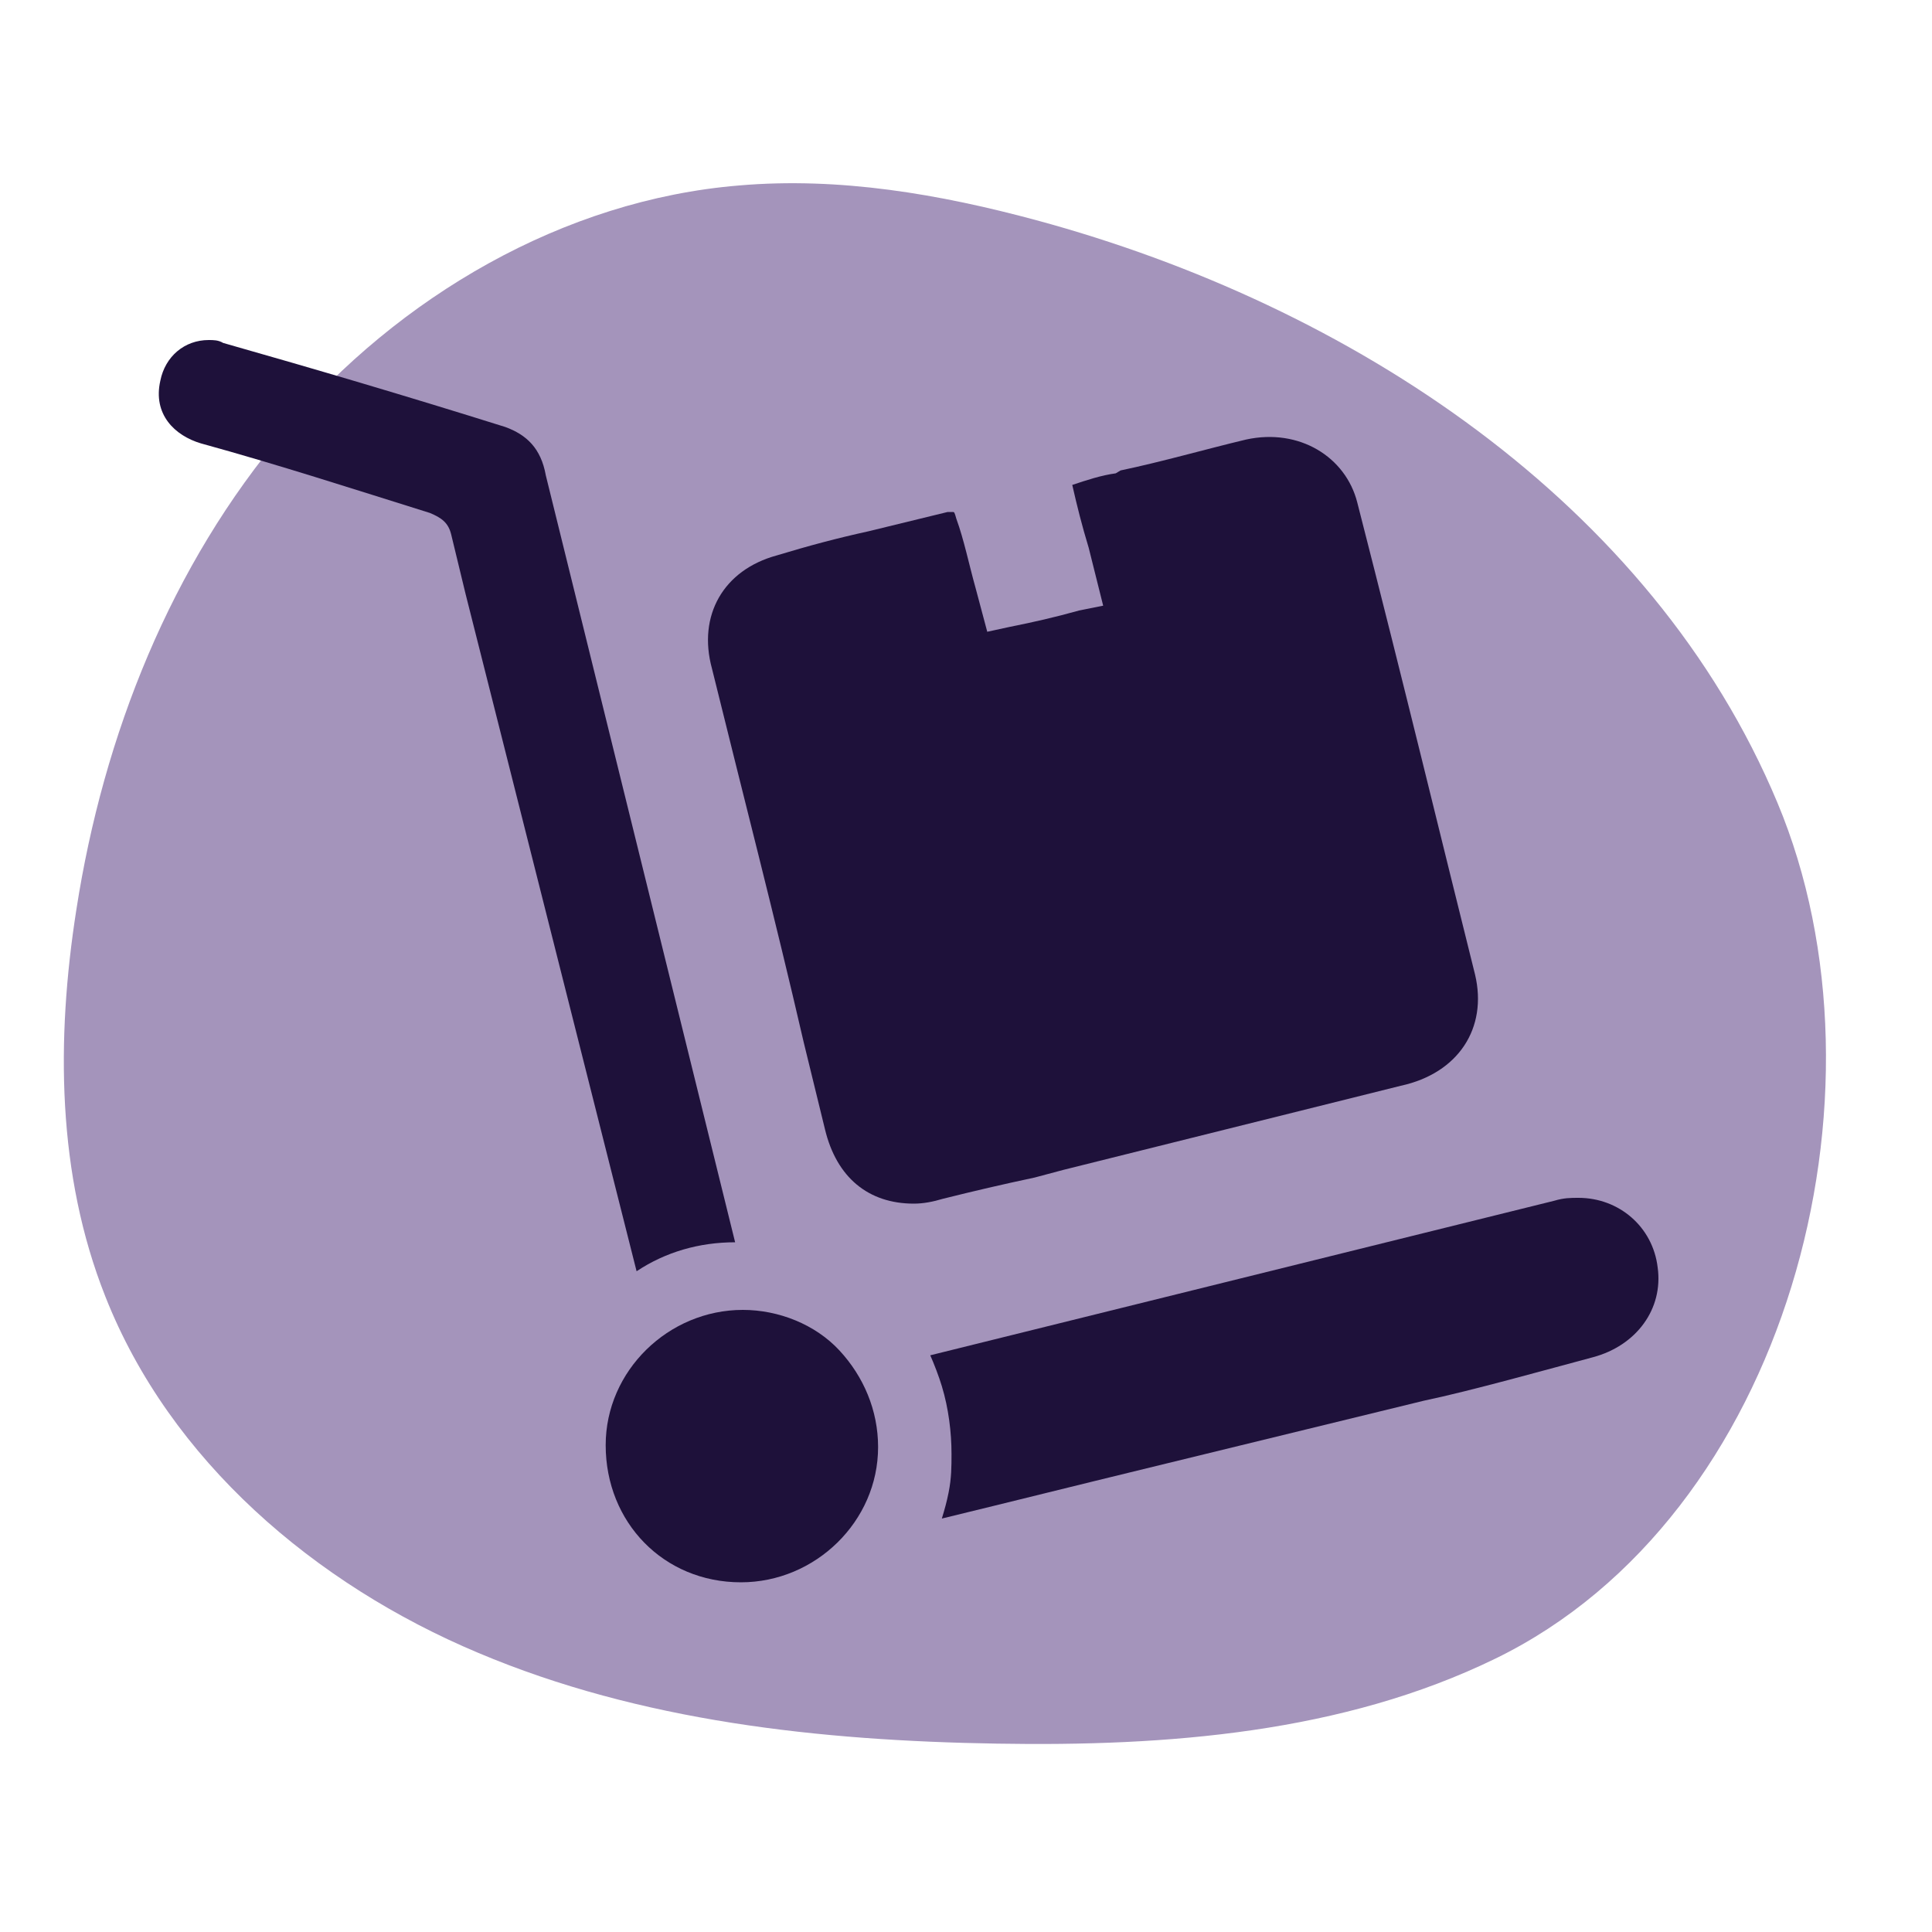
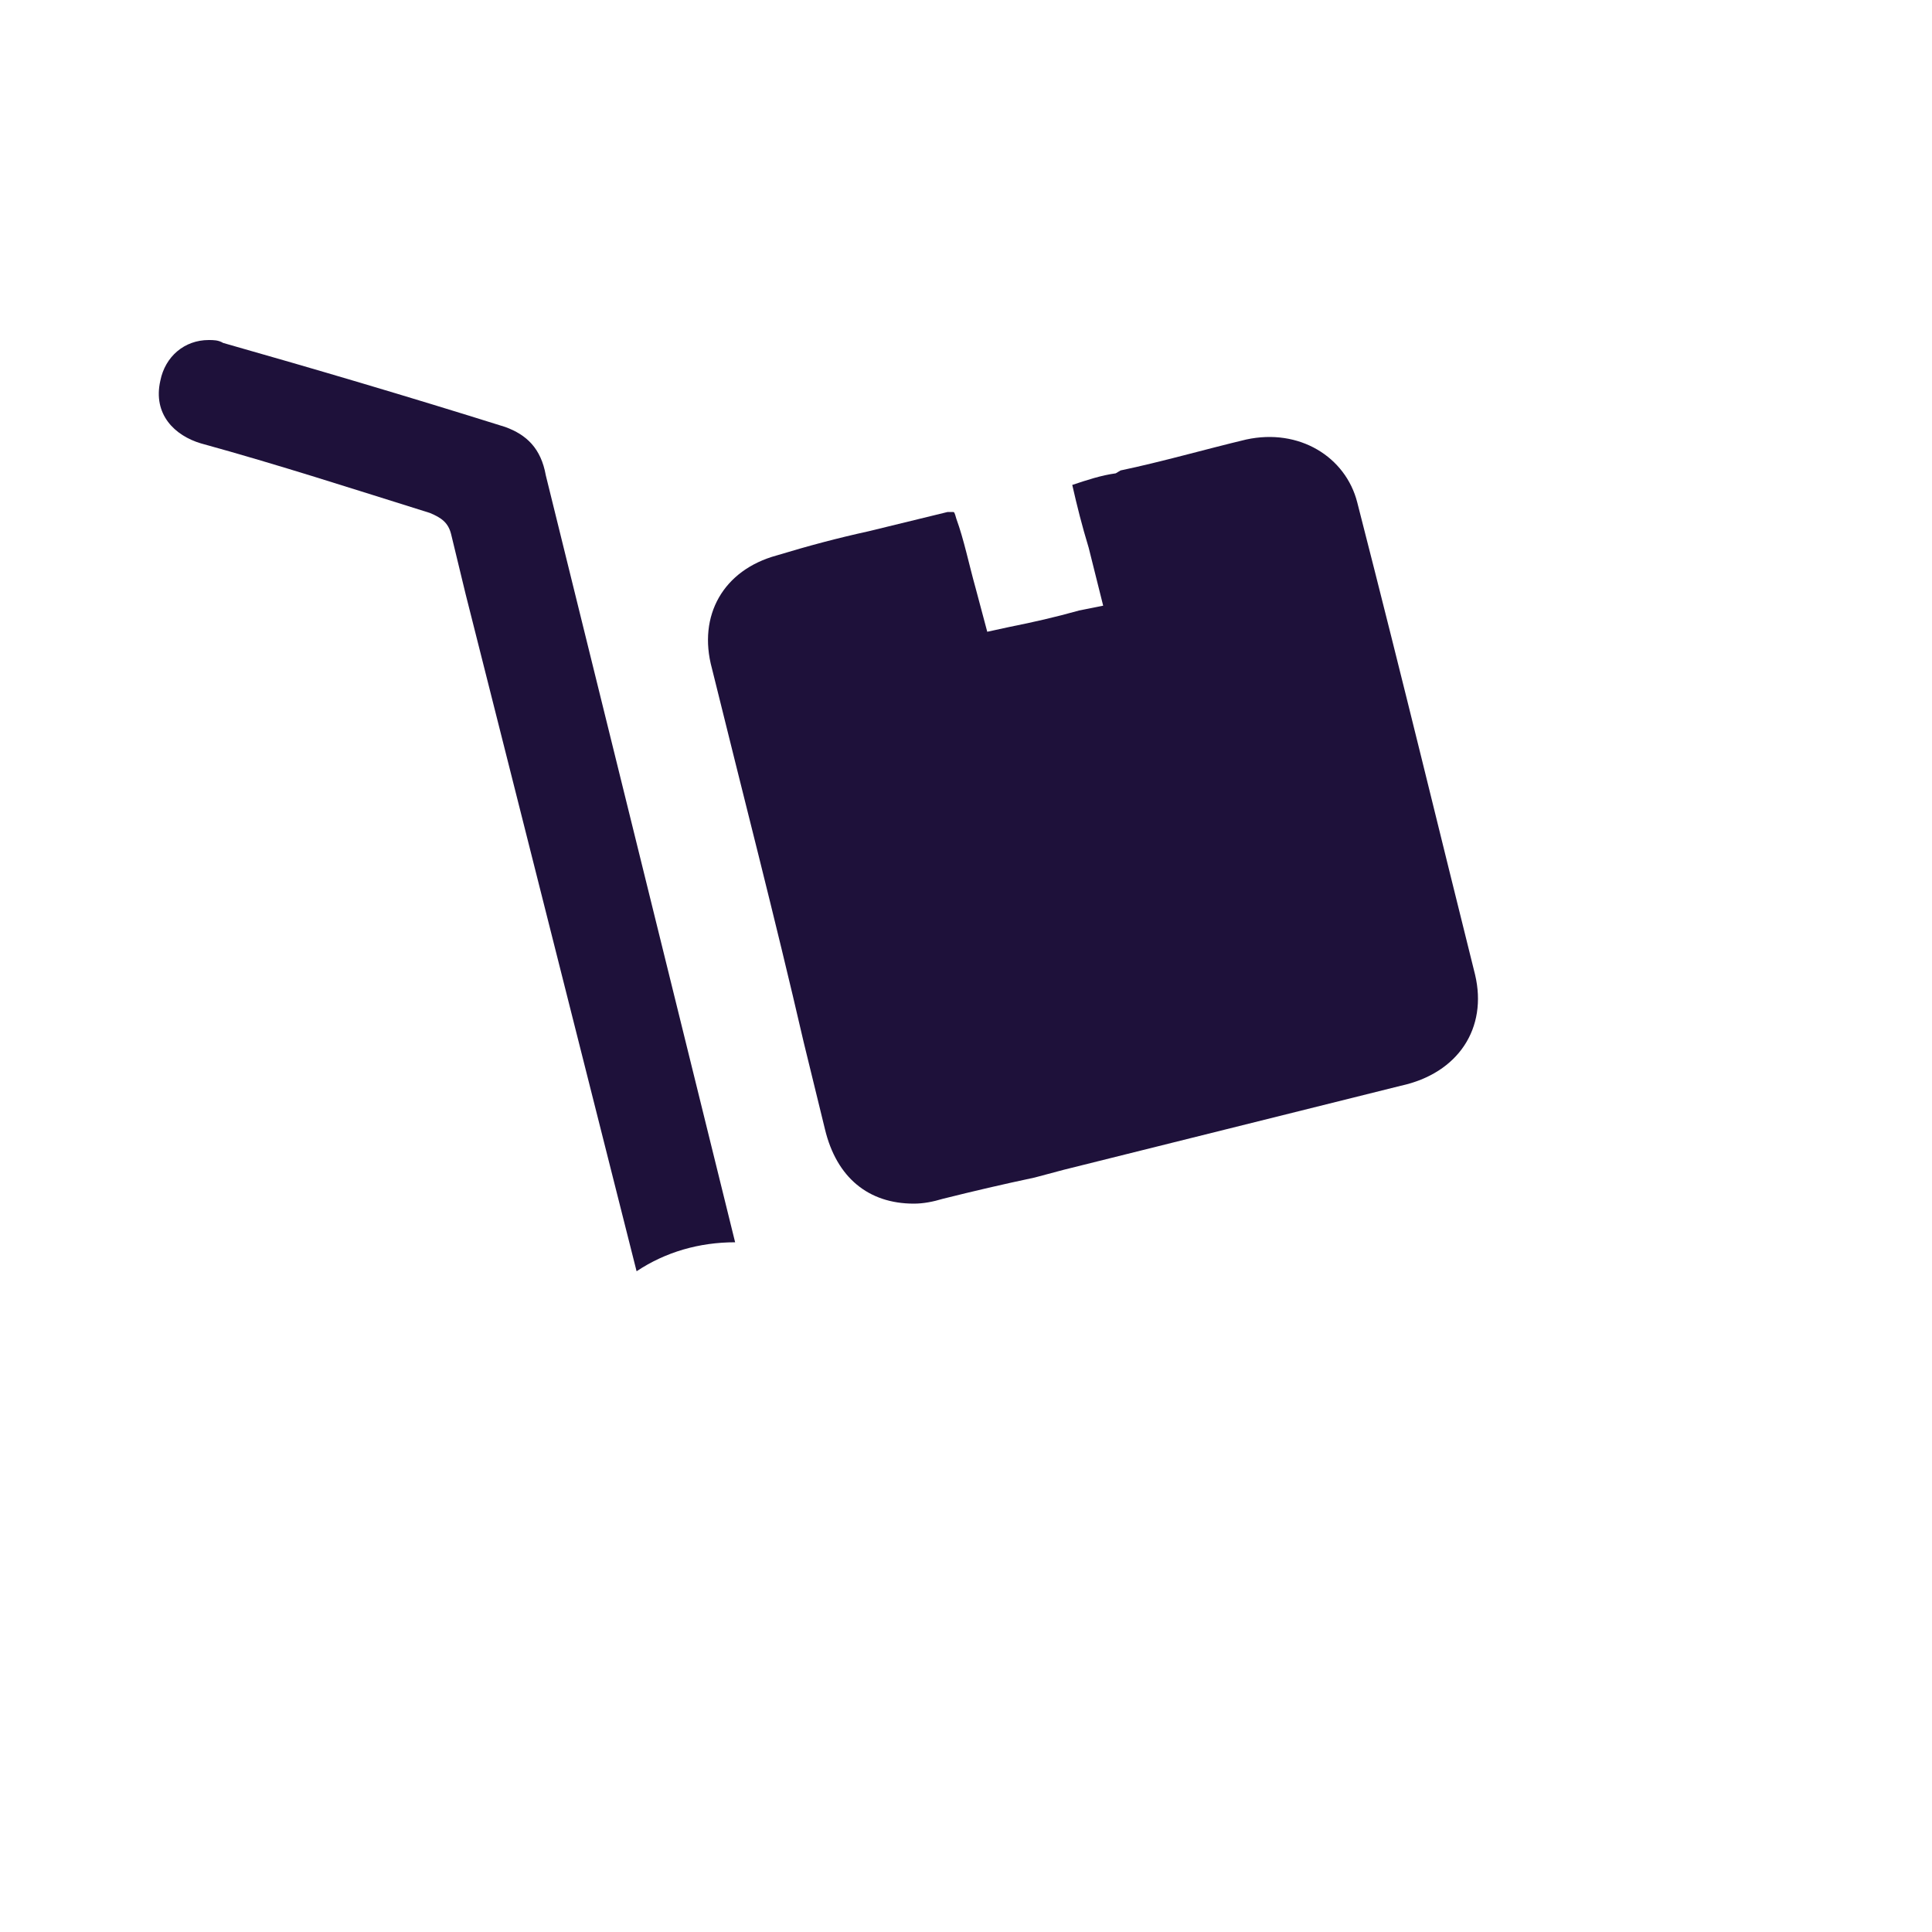
<svg xmlns="http://www.w3.org/2000/svg" version="1.1" id="Calque_1" x="0px" y="0px" viewBox="0 0 200 200" style="enable-background:new 0 0 200 200;" xml:space="preserve">
  <style type="text/css">
	.st0{fill:#A494BB;}
	.st1{fill:#1E113A;}
	.st2{fill:#FFFFFF;}
	.st3{fill:#423569;}
	.st4{fill:#F5EEE7;}
	.st5{clip-path:url(#SVGID_00000100360078061662979600000002103811652421638052_);}
	.st6{fill:#1B0F0F;}
	.st7{fill:#705C89;}
	.st8{fill:#463D6C;}
	.st9{fill:#2D2855;}
	.st10{fill:#191732;}
	.st11{fill:#F69600;}
	.st12{stroke:#FFFFFF;stroke-width:3;stroke-miterlimit:10;}
	.st13{fill:#6D5785;}
	.st14{fill:#F89800;}
	.st15{fill:#8E80A9;}
	.st16{fill:#ECD9C4;}
	.st17{opacity:0.696;fill:#6D5785;enable-background:new    ;}
	.st18{fill:#2C2B4F;}
	.st19{opacity:0.598;fill:#6D5785;enable-background:new    ;}
	.st20{fill:#D5CCE2;}
	.st21{fill:#404040;}
	.st22{fill:#FF3030;}
	.st23{fill:#775C9C;}
	.st24{fill:#151226;}
	.st25{opacity:0.2;}
	.st26{fill:#6D5786;}
	.st27{fill:#775C9D;}
	.st28{fill:#3A2C65;}
	.st29{fill:url(#SVGID_00000140001355881909688460000016958894511835789743_);}
	.st30{fill:url(#SVGID_00000039108525473751127960000014325955400165232262_);}
	.st31{fill:url(#SVGID_00000054986834010535528320000015715815007668523401_);}
	.st32{fill:url(#SVGID_00000098184252144183563560000001758689788246217891_);}
	.st33{fill:url(#SVGID_00000183965636718912532270000018286842567830960822_);}
	.st34{fill:url(#SVGID_00000002369142683400660340000012017653123460387719_);}
	.st35{fill:url(#SVGID_00000148634553630070156090000010807618339858499747_);}
	.st36{fill:url(#SVGID_00000047760452924420650280000012144721032564167314_);}
	.st37{fill:url(#SVGID_00000119833043775718632400000009666066297434502548_);}
	.st38{fill:url(#SVGID_00000096041401524949527480000007237306124647782019_);}
	.st39{fill:#8572A2;}
	.st40{fill:url(#SVGID_00000056395392406444626070000016662756633402868122_);}
	.st41{fill:url(#SVGID_00000046303009447774222960000012093405534034992823_);}
	.st42{fill:url(#SVGID_00000129174324674979378780000017251131707197531528_);}
	.st43{fill:url(#SVGID_00000044157696831227023750000004929996650526217143_);}
	.st44{fill:url(#SVGID_00000157292682675247841510000015782081279893541511_);}
	.st45{fill:url(#SVGID_00000070812874674157979620000009169550451830905755_);}
	.st46{fill:url(#SVGID_00000013152735438461051620000011245546351114825396_);}
	.st47{fill:url(#SVGID_00000054978826975612294880000011116367598541954995_);}
	.st48{fill:url(#SVGID_00000044169419226483049520000009576422133562155707_);}
	.st49{fill:url(#SVGID_00000121985466541438190710000004324918773618723220_);}
	.st50{fill:url(#SVGID_00000117673864547490241350000008808751115228518318_);}
	.st51{fill:url(#SVGID_00000103964493150651546270000013742843480619609279_);}
	.st52{fill:url(#SVGID_00000142864244522193423990000009957695727596872579_);}
	.st53{fill:url(#SVGID_00000032628452266986072960000006891271026024419992_);}
	.st54{fill:url(#SVGID_00000026152048470651048030000011674777309200010128_);}
	.st55{fill:url(#SVGID_00000147913621478203111300000007713334134057056150_);}
	.st56{fill:url(#SVGID_00000165194133215569371090000007382418872957599129_);}
	.st57{fill:url(#SVGID_00000133490293157785088400000016519065388478999706_);}
	.st58{fill:url(#SVGID_00000178904206647539877690000003446269699094901650_);}
	.st59{fill:url(#SVGID_00000172414510054511092720000009360159391699823249_);}
	.st60{fill:url(#SVGID_00000010274681605903522160000014331696509595761793_);}
	.st61{fill:url(#SVGID_00000030464119549446361660000008550381931540983205_);}
	.st62{fill:url(#SVGID_00000080887765364693854210000009424462899268863912_);}
	.st63{fill:url(#SVGID_00000044898020887117722260000015493809150147766461_);}
	.st64{fill:url(#SVGID_00000131340025380688332430000003618995199413023372_);}
	.st65{fill:url(#SVGID_00000183970985259493204780000002034734615256060293_);}
	.st66{fill:url(#SVGID_00000096037231507919328920000002310045694205020346_);}
	.st67{fill:url(#SVGID_00000109738143119017744110000003704191844419376551_);}
	.st68{fill:url(#SVGID_00000170259736771871325490000018202102382949658505_);}
	.st69{fill:url(#SVGID_00000039817309120192510170000004430486076897016494_);}
	.st70{fill:url(#SVGID_00000139976813243376246770000015504241146288870069_);}
	.st71{fill:url(#SVGID_00000082368706908608316300000007563699311842782339_);}
	.st72{fill:url(#SVGID_00000172399631575623945060000011592660865419443369_);}
	.st73{fill:url(#SVGID_00000158021304494139481730000010877030267033968526_);}
	.st74{fill:url(#SVGID_00000154386484756961139560000004384634961933643668_);}
	.st75{fill:url(#SVGID_00000114054441834547520300000012544584641790955422_);}
	.st76{fill:url(#SVGID_00000096045003177958345400000005882994463390898605_);}
	.st77{fill:url(#SVGID_00000183235927515725345320000016393876373428098477_);}
	.st78{fill:url(#SVGID_00000119805276314271429360000001606135842659720356_);}
	.st79{fill:url(#SVGID_00000014613974954086946750000002327727024051358381_);}
	.st80{fill:url(#SVGID_00000124157866896209237890000008594176253325730716_);}
	.st81{fill:url(#SVGID_00000029022864422631120100000007681995470137791385_);}
	.st82{fill:url(#SVGID_00000106138775294515920090000006053251357283898525_);}
	.st83{fill:url(#SVGID_00000069377778100861672150000011940423063927868049_);}
	.st84{fill:url(#SVGID_00000019646143629289957070000001082581282297350795_);}
	.st85{fill:url(#SVGID_00000093146671298081796910000011597271704226956191_);}
	.st86{fill:url(#SVGID_00000055696243493047108220000006709567087274597035_);}
	.st87{fill:url(#SVGID_00000096056696455985796030000009883448877618545296_);}
	.st88{fill:url(#SVGID_00000171711645031136796930000010927974572836814751_);}
	.st89{fill:url(#SVGID_00000052782783726326911030000007427829725810723206_);}
	.st90{fill:#F99900;}
	.st91{fill:#EDDAC5;}
	.st92{fill:url(#SVGID_00000179607046465379594560000003615976759700254106_);}
	.st93{fill:url(#SVGID_00000118355717921181448270000005080552217227745711_);}
	.st94{fill:url(#SVGID_00000088828648420232156730000009450166631309020071_);}
	.st95{fill:url(#SVGID_00000065795849088626994460000009686708905689594513_);}
	.st96{fill:url(#SVGID_00000112622966956080700120000017126523716944609159_);}
	.st97{fill:url(#SVGID_00000034785724253754369490000005558334497049021843_);}
	.st98{fill:url(#SVGID_00000028317305380537493290000000307204061418952838_);}
	.st99{fill:url(#SVGID_00000082361257204462225800000005366262023981991071_);}
	.st100{fill:url(#SVGID_00000017477261850706210990000012253907611902799254_);}
	.st101{fill:url(#SVGID_00000039835189396807571110000016121384594444724100_);}
	.st102{fill:url(#SVGID_00000014617928155306961130000010058527259003996326_);}
	.st103{fill:url(#SVGID_00000016786359814159400390000002385187798103519917_);}
	.st104{fill:url(#SVGID_00000006680012169799503510000012099960328515394978_);}
	.st105{fill:url(#SVGID_00000048495860783619140810000000019380908086171800_);}
	.st106{fill:#EAE4D4;}
	.st107{fill:url(#SVGID_00000155118597488921677690000004745350382654473644_);}
	.st108{fill:url(#SVGID_00000072277200424601987710000003390296867936532896_);}
	.st109{fill:url(#SVGID_00000136381700633490801370000010746135871602273465_);}
	.st110{fill:url(#SVGID_00000042714617178538223670000002890061782167537834_);}
	.st111{fill:url(#SVGID_00000020400412350353040530000000557416452393461653_);}
	.st112{fill:url(#SVGID_00000106108842003957843000000016937538253956903319_);}
	.st113{fill:url(#SVGID_00000168095483227490807320000009654385245942626994_);}
	.st114{fill:url(#SVGID_00000080164083891586559850000010330165310273247138_);}
	.st115{fill:url(#SVGID_00000003806690185278588670000000027419338748847537_);}
	.st116{fill:url(#SVGID_00000051373941360035707570000009492943034989162128_);}
	.st117{fill:url(#SVGID_00000135675445487542715990000014352033044408963742_);}
	.st118{fill:url(#SVGID_00000134236214541303634820000000239091315664544403_);}
	.st119{fill:url(#SVGID_00000081643500299547824010000009529497427809240986_);}
	.st120{fill:url(#SVGID_00000010294554012994723780000012174889984958982540_);}
	.st121{fill:url(#SVGID_00000112634525301777970530000001949553824253219206_);}
	.st122{fill:#AEA7BB;}
	.st123{fill:#CFCAD6;}
	.st124{fill:url(#SVGID_00000023993965902997031280000012739575179200962221_);}
	.st125{fill:url(#SVGID_00000162326534792575353710000014520058714418995118_);}
	.st126{fill:url(#SVGID_00000132055753167125426410000013147781406048894632_);}
	.st127{fill:url(#SVGID_00000127762691296227574770000011928719797130167980_);}
	.st128{fill:url(#SVGID_00000096742393062414313070000001062977997101030053_);}
	.st129{fill:url(#SVGID_00000070803953538927860890000009793994730339479209_);}
	.st130{fill:url(#SVGID_00000145058702569599039130000004300228486730549670_);}
	.st131{fill:url(#SVGID_00000068653979861952138140000014139743996601030825_);}
	.st132{fill:url(#SVGID_00000096044101377569087260000005916013125348041362_);}
	.st133{fill:url(#SVGID_00000031183775555227107540000005694684055174013846_);}
	.st134{fill:url(#SVGID_00000004507615957245941040000007026585808020372117_);}
	.st135{fill:url(#SVGID_00000039822959437296502470000013641202072569812613_);}
	.st136{fill:url(#SVGID_00000155831035314310005400000001547586549342169256_);}
	.st137{fill:url(#SVGID_00000157295428288718574090000012788373948991237505_);}
	.st138{fill:url(#SVGID_00000153672635490455071410000016349839969997052050_);}
	.st139{fill:url(#SVGID_00000089537099061439818420000009537562043666848703_);}
	.st140{fill:url(#SVGID_00000160159560303468385810000007369983539448640410_);}
	.st141{fill:url(#SVGID_00000013873182267419404710000007516390543413511080_);}
	.st142{fill:url(#SVGID_00000049926253856878949640000011379851156732103075_);}
	.st143{fill:url(#SVGID_00000150809508790181148840000000294052866949320583_);}
	.st144{fill:url(#SVGID_00000129888971581202676850000006996533028749563546_);}
	.st145{fill:url(#SVGID_00000155136142090810750700000009372268598948324273_);}
	.st146{fill:url(#SVGID_00000130613777992833660080000015597516115110555303_);}
	.st147{fill:url(#SVGID_00000158738799136433347910000009994255203739573380_);}
	.st148{fill:url(#SVGID_00000066481471890971052580000017681560056254378926_);}
	.st149{fill:url(#SVGID_00000074430303008511584480000016102292644096249773_);}
	.st150{fill:url(#SVGID_00000072980212107338356920000010902071163855036556_);}
	.st151{fill:url(#SVGID_00000016046109093432293340000000852677231300651450_);}
	.st152{fill:url(#SVGID_00000101801563112374802020000009796748814353049743_);}
	.st153{fill:url(#SVGID_00000103972819383355743090000000561977230430747837_);}
	.st154{fill:url(#SVGID_00000180333653502492528530000013985355604419007648_);}
	.st155{fill:url(#SVGID_00000137820702564082453700000014629817631397975435_);}
	.st156{fill:url(#SVGID_00000053533858488968679780000009934692655144076452_);}
	.st157{fill:url(#SVGID_00000111176589377921279870000008946638101690361500_);}
	.st158{fill:url(#SVGID_00000108296058057892829790000015501242359718358147_);}
	.st159{fill:url(#SVGID_00000130629033941473993520000006466261499833163189_);}
	.st160{fill:url(#SVGID_00000160167009381483162570000015802095908362118540_);}
	.st161{fill:url(#SVGID_00000023271303882554553700000004574663462749873811_);}
	.st162{fill:url(#SVGID_00000021118921089939816020000016026182751092935296_);}
	.st163{fill:url(#SVGID_00000160152914327960815670000016549086437062615468_);}
	.st164{fill:url(#SVGID_00000101088667414544760670000008590094722493723545_);}
	.st165{fill:url(#SVGID_00000145060614451858513660000017752300346915002510_);}
	.st166{fill:url(#SVGID_00000065059312123732801820000016541786161762630052_);}
	.st167{fill:url(#SVGID_00000109735497974948582460000011535775767600531859_);}
	.st168{fill:url(#SVGID_00000074430728742748019990000005291729209573480634_);}
	.st169{fill:url(#SVGID_00000179607494858522845660000009806724410698985873_);}
	.st170{fill:url(#SVGID_00000082366295351528556610000011852281135607568803_);}
	.st171{fill:url(#SVGID_00000047754269418091368820000006121561315330153660_);}
	.st172{fill:url(#SVGID_00000092419847084025037520000000748686816784078730_);}
	.st173{fill:url(#SVGID_00000082326745533985733170000007668538027898798221_);}
	.st174{fill:url(#SVGID_00000142157935700328526760000008015650929627215236_);}
	.st175{fill:url(#SVGID_00000166647944936077345360000014577981427506892427_);}
	.st176{fill:url(#SVGID_00000052100149585751832350000010875235139494686630_);}
	.st177{fill:url(#SVGID_00000128485502495115721980000008877865514803426971_);}
	.st178{fill:url(#SVGID_00000114034322149568210950000014716663412768122277_);}
	.st179{fill:url(#SVGID_00000003788225016553818420000006492619012990060472_);}
	.st180{fill:url(#SVGID_00000028295860369839755000000013393839221934362275_);}
	.st181{fill:#F1EEE2;}
	.st182{fill:url(#SVGID_00000081646224028276698440000014921321752832681606_);}
	
		.st183{clip-path:url(#SVGID_00000048468504175020824900000010841660799220238751_);fill:url(#SVGID_00000017500098416299317980000010634209432012438702_);}
	.st184{fill:url(#SVGID_00000091004224657784315130000014362581951741993143_);}
	.st185{clip-path:url(#SVGID_00000155119738072761555260000007583327180333374342_);}
	.st186{fill:url(#SVGID_00000023999065632339869310000003268357323553595533_);}
	.st187{fill:#82A7AD;}
	.st188{fill:url(#SVGID_00000119809569608446022730000015885080691628385414_);}
	.st189{clip-path:url(#SVGID_00000109716757190777569920000014235887107624350629_);}
	.st190{fill:url(#SVGID_00000098221462399076316830000006083984744522590125_);}
	.st191{clip-path:url(#SVGID_00000120554206172919397030000010113485545560576932_);}
	.st192{clip-path:url(#SVGID_00000037655322516170526490000005912275716917175227_);}
	.st193{fill:url(#SVGID_00000050626202690423938380000018381526489733529218_);}
	.st194{clip-path:url(#SVGID_00000177454833279330091130000000779680561624160406_);}
	.st195{clip-path:url(#SVGID_00000042737172217129197630000014123601186761973685_);}
	.st196{clip-path:url(#SVGID_00000084524749732087036570000006433225691726691757_);}
	.st197{clip-path:url(#SVGID_00000135683991881872059060000006682687232704815746_);}
	.st198{clip-path:url(#SVGID_00000183943313028860201530000017396258139109557927_);}
	.st199{fill:url(#SVGID_00000028323907319675908930000009431582541742182025_);}
	.st200{clip-path:url(#SVGID_00000174592086161849986920000002245924976881523647_);}
	.st201{clip-path:url(#SVGID_00000127735936847765926620000000004619769814849412_);}
	.st202{fill:url(#SVGID_00000170242715103933348200000005811593186906609597_);}
	.st203{fill:url(#SVGID_00000060022568740876171220000017054728199326645128_);}
	.st204{fill:url(#SVGID_00000141429240693625696640000003432884138850037695_);}
	.st205{fill:url(#SVGID_00000129909996687076819480000010746437789782106267_);}
	.st206{fill:url(#SVGID_00000077326610502293681440000017387776883603793048_);}
	.st207{fill:#B4D3DB;}
	.st208{fill:url(#SVGID_00000103970392994435818030000007112135360876949182_);}
	.st209{fill:url(#SVGID_00000088844813561712002970000015145175420638311561_);}
	.st210{fill:url(#SVGID_00000102534774590088837930000008261086559021097088_);}
	.st211{fill:url(#SVGID_00000164508990810604044190000015627150566216485008_);}
	.st212{fill:url(#SVGID_00000003785547404749009760000009335640615609572523_);}
	.st213{fill:url(#SVGID_00000060753359831297859760000011640032201410658478_);}
	.st214{fill:url(#SVGID_00000083071451524043109840000012230043219683010963_);}
	.st215{fill:url(#SVGID_00000107559683153958073110000017165720903446994876_);}
	.st216{fill:url(#SVGID_00000021090503514314693870000015611738764252837038_);}
	.st217{fill:url(#SVGID_00000174571662877399281250000001513887704454958209_);}
	.st218{fill:url(#SVGID_00000182515769890480731600000014238993381970127745_);}
	.st219{fill:url(#SVGID_00000115504273846730206340000017948426000210273203_);}
	.st220{clip-path:url(#SVGID_00000015316696688096887830000004579046684243863977_);}
	.st221{fill:url(#SVGID_00000160900154141992361350000002840278769549040030_);}
	.st222{clip-path:url(#SVGID_00000037690473162821854270000017850932662439059332_);}
	.st223{fill:url(#SVGID_00000031190525036003496290000011724117612550193318_);}
	.st224{fill:url(#SVGID_00000139285358422164307770000004219546124484514733_);}
	.st225{fill:#EBF1F4;}
	.st226{clip-path:url(#SVGID_00000067236436835628941850000012201114465247910325_);}
	.st227{clip-path:url(#SVGID_00000012458474433866301720000001129373648550656445_);}
	.st228{clip-path:url(#SVGID_00000078035362767898050120000017504950653276353711_);}
	.st229{clip-path:url(#SVGID_00000059292465859281903600000017753220771122164912_);}
	.st230{fill:url(#SVGID_00000076587362891864298910000005623268391721769903_);}
	.st231{fill:url(#SVGID_00000003825742577311410680000004401177858977316773_);}
	.st232{fill:url(#SVGID_00000111873553196310600290000013573315132294931886_);}
	.st233{fill:url(#SVGID_00000092415104798932249710000014924118484099940283_);}
	.st234{fill:url(#SVGID_00000034808373767887978230000016782847634448815791_);}
	.st235{fill:url(#SVGID_00000144338089726038900000000012206098627270526876_);}
	.st236{fill:url(#SVGID_00000055696536856853937970000015038737631424031887_);}
	.st237{fill:url(#SVGID_00000142150768863991326340000003853803543324412055_);}
	.st238{clip-path:url(#SVGID_00000062151127070739924510000015284764140974168992_);}
	.st239{clip-path:url(#SVGID_00000179612266098525514190000014114871227755877047_);}
	.st240{clip-path:url(#SVGID_00000032635019211014390120000014697184717515794860_);}
	.st241{clip-path:url(#SVGID_00000088828796069849959680000008918151181086787729_);}
	.st242{fill:url(#SVGID_00000099663019312473386640000013138378527293482931_);}
	.st243{clip-path:url(#SVGID_00000030455140313797196400000000425800608921761436_);}
	.st244{fill:url(#SVGID_00000046308209039888483260000017756813004926580666_);}
	.st245{fill:url(#SVGID_00000098928348246783969830000004684756812947194523_);}
	.st246{fill:url(#SVGID_00000089565774233707994050000017089247872224273314_);}
	
		.st247{clip-path:url(#SVGID_00000067236785302212269120000004894454780586493084_);fill:url(#SVGID_00000135652159747177628340000002891540383251711873_);}
	.st248{fill:url(#SVGID_00000060000626155807006450000007609909045075284892_);}
	.st249{fill:url(#SVGID_00000108987155484286703790000006816736640162486144_);}
	.st250{clip-path:url(#SVGID_00000013904375554963118430000005624263860748466843_);}
	.st251{clip-path:url(#SVGID_00000019663149416297552970000016754379469374582709_);}
	.st252{fill:url(#SVGID_00000119822557470376703430000002379840147031848124_);}
	.st253{fill:url(#SVGID_00000164512198576408808560000004844692175294282129_);}
	.st254{fill:url(#SVGID_00000114063124492185792370000005996953461529437082_);}
	.st255{fill:url(#SVGID_00000106111874084870977340000005606916355536414594_);}
	.st256{fill:url(#SVGID_00000094605518321674920010000008383631788466170793_);}
	.st257{fill:url(#SVGID_00000039834723549675505180000009770014616744514490_);}
	.st258{fill:url(#SVGID_00000080188385754968074420000008613813421047349931_);}
	.st259{fill:url(#SVGID_00000011028956950097063920000018074610407108577960_);}
	.st260{fill:url(#SVGID_00000168091778578744016580000010893774497338624667_);}
	.st261{fill:url(#SVGID_00000083078868138085189430000014558796166012425138_);}
	.st262{fill:url(#SVGID_00000061457112430612588850000009785104006787291010_);}
	.st263{fill:url(#SVGID_00000159448445056425056190000011409671396404966585_);}
	.st264{fill:url(#SVGID_00000068655285433227269700000008465797911619554211_);}
	.st265{fill:url(#SVGID_00000096021847504085804260000015436028274640648356_);}
	.st266{fill:url(#SVGID_00000140707817309377316420000018287017687199178156_);}
	.st267{fill:url(#SVGID_00000054972819046589785010000017830355878452462473_);}
	.st268{fill:url(#SVGID_00000033339363779874442490000003780215471289910447_);}
	.st269{fill:url(#SVGID_00000109725030961053658590000013302871287142648752_);}
	.st270{fill:url(#SVGID_00000170249689731595435720000004164539807995861436_);}
	.st271{fill:url(#SVGID_00000065056270060378475320000010400443660226853541_);}
	.st272{fill:url(#SVGID_00000074413096017707112130000005274733627748349604_);}
	.st273{fill:url(#SVGID_00000077302774540425348940000009204985089874976920_);}
	.st274{fill:url(#SVGID_00000085929301041361217020000003193492050086640061_);}
	.st275{fill:url(#SVGID_00000119829077300674105640000015732247181977562811_);}
	.st276{fill:url(#SVGID_00000114072055230671807170000000607255028207486640_);}
	.st277{fill:url(#SVGID_00000119081227609480906730000003663644464909105817_);}
	.st278{fill:url(#SVGID_00000091010540123535605210000013484645776961324964_);}
	.st279{fill:url(#SVGID_00000114076099330128390470000010933522811233608863_);}
	.st280{fill:url(#SVGID_00000046310075239050433170000009839368765655141524_);}
	.st281{fill:url(#SVGID_00000110445621363213170900000000946600114276392602_);}
	.st282{fill:url(#SVGID_00000068657284471365554330000013379976337571802030_);}
	.st283{fill:url(#SVGID_00000065058401598771412850000008315518537500748196_);}
	.st284{fill:url(#SVGID_00000118368196115356245680000017562885011264197278_);}
	.st285{fill:url(#SVGID_00000179612593221535047530000001583754221074890152_);}
	.st286{fill:url(#SVGID_00000063600892375327160700000007753138963773159351_);}
	.st287{fill:url(#SVGID_00000142860416267772889290000002549397257482133903_);}
	.st288{fill:url(#SVGID_00000003814410056776118440000015243320859724709025_);}
	.st289{fill:url(#SVGID_00000170242726220182559750000007896026995314137530_);}
	.st290{fill:url(#SVGID_00000058577053641499582310000001175234060741104311_);}
	.st291{fill:url(#SVGID_00000098214738939378979080000012573518856938483874_);}
	.st292{fill:url(#SVGID_00000021088831182633129320000004422959368681249704_);}
	.st293{fill:url(#SVGID_00000168816553184066807250000002130229513684232636_);}
	.st294{fill:url(#SVGID_00000175308675748487706360000010353955509235675278_);}
	.st295{fill:url(#SVGID_00000011742650151345444530000018148850235029743751_);}
	.st296{fill:url(#SVGID_00000147177989478503577290000007910278683799851406_);}
	.st297{fill:url(#SVGID_00000000224468026576114260000001207642419398570152_);}
	.st298{fill:url(#SVGID_00000093855630841707613160000010211986896269831578_);}
	.st299{fill:url(#SVGID_00000066493761034765093720000010017356440651176848_);}
	.st300{fill:url(#SVGID_00000042702318878434557790000011124252865925162682_);}
	.st301{fill:url(#SVGID_00000069393468633986368720000008915313179735650963_);}
	.st302{fill:url(#SVGID_00000047775603595423114890000010018780245558841006_);}
	.st303{fill:url(#SVGID_00000078023833004129254160000016613730593589334961_);}
	.st304{fill:url(#SVGID_00000057119123451500402210000013522433920362879365_);}
	.st305{fill:url(#SVGID_00000145048625024900014140000017080882909569360058_);}
	.st306{fill:url(#SVGID_00000112611473144270828560000001509487574562829206_);}
	.st307{fill:url(#SVGID_00000038390918407679809430000008783869750588568992_);}
	.st308{fill:url(#SVGID_00000137124140625864382980000009502621667023599745_);}
	.st309{fill:url(#SVGID_00000080912729299739197440000013107999286435225002_);}
	.st310{fill:url(#SVGID_00000116200173872887148960000013297423346731261097_);}
	.st311{fill:url(#SVGID_00000127725069102408904020000003361732335250583180_);}
	.st312{fill:url(#SVGID_00000127009773987521461810000014735113682943361953_);}
	.st313{clip-path:url(#SVGID_00000093146250604831087410000007413276486524056457_);}
	.st314{clip-path:url(#SVGID_00000155825411349924781840000002758519952632488114_);}
	.st315{clip-path:url(#SVGID_00000032614662770894678920000004392775842714935227_);}
	.st316{clip-path:url(#SVGID_00000078032566428088852550000001458326917478710928_);}
	.st317{clip-path:url(#SVGID_00000095332643543395174170000014963481537542468266_);}
	.st318{clip-path:url(#SVGID_00000116236908403767273440000000350593458012404893_);}
	.st319{clip-path:url(#SVGID_00000088843996033007692410000016955010638944812712_);}
	.st320{fill:url(#SVGID_00000053504514515893685460000009843770226415883193_);}
	.st321{fill:url(#SVGID_00000159430689389907386580000013512350982689066934_);}
	.st322{fill:url(#SVGID_00000103261784365372097680000017589655676238985373_);}
	.st323{fill:url(#SVGID_00000115493535982999483570000012302472263490799286_);}
	.st324{fill:url(#SVGID_00000057850332225657955650000004353275234399938715_);}
	.st325{fill:url(#SVGID_00000127761731517632811180000013498437304957897908_);}
	.st326{fill:url(#SVGID_00000012435534053979771130000014798488363469900458_);}
	.st327{fill:url(#SVGID_00000134935367297278075450000013075512602181490843_);}
	.st328{fill:url(#SVGID_00000157286222687379401710000012914003543758254515_);}
	.st329{fill:url(#SVGID_00000139271677237545944100000000752716744112461198_);}
	.st330{fill:url(#SVGID_00000151511364240486781270000002507291866979423636_);}
	.st331{fill:url(#SVGID_00000130625987683591663710000017773414332703254674_);}
	.st332{fill:url(#SVGID_00000025428626063225683520000000643845203819210685_);}
	.st333{fill:url(#SVGID_00000168818726209942962430000005826472688698723238_);}
	.st334{fill:url(#SVGID_00000060003694978626175140000009585235144402931588_);}
	.st335{fill:url(#SVGID_00000093143993174349555520000004823608110253682866_);}
	.st336{fill:url(#SVGID_00000032628822943418382880000002359681939271835781_);}
	.st337{fill:url(#SVGID_00000062193407583629001540000016897846095757486980_);}
	.st338{fill:url(#SVGID_00000005974898705329258110000015436367052076926095_);}
	.st339{fill:url(#SVGID_00000127758977748367440950000009757310220342541484_);}
	.st340{fill:url(#SVGID_00000059271763118965379200000009064794294274932139_);}
	.st341{fill:url(#SVGID_00000109723269095586258380000008347011107051458190_);}
	.st342{fill:url(#SVGID_00000133509267795324539970000008547034501247649930_);}
	.st343{fill:url(#SVGID_00000048503419014510583600000009195520702185232302_);}
	.st344{fill:url(#SVGID_00000096040586316179383500000003942048362690505917_);}
	.st345{fill:url(#SVGID_00000160879568232746997450000014535277353046394036_);}
	.st346{fill:url(#SVGID_00000170262889889929313760000006583420963789340061_);}
	.st347{fill:url(#SVGID_00000148662577654688153990000013269264133647927473_);}
	.st348{fill:url(#SVGID_00000140726168376231273640000005267689581241299132_);}
	.st349{fill:url(#SVGID_00000134954257358027875480000012029249847531192723_);}
	.st350{fill:url(#SVGID_00000183949561714809680370000013798322408077634183_);}
	.st351{fill:url(#SVGID_00000103253265646073828690000012119327065570369921_);}
	.st352{fill:url(#SVGID_00000125572970813587510570000000062251179812511117_);}
	.st353{fill:url(#SVGID_00000069356876618142220090000014125923027130507410_);}
	.st354{fill:url(#SVGID_00000039095577375060944200000009984504800663710362_);}
	.st355{fill:url(#SVGID_00000057853122024413486940000015445622961939877567_);}
	.st356{fill:url(#SVGID_00000020378468118913171730000016073022140548399802_);}
	.st357{fill:url(#SVGID_00000062190846049360076370000015516734100966625958_);}
	.st358{fill:url(#SVGID_00000151532428301397824500000010073422599149967009_);}
	.st359{fill:url(#SVGID_00000163033175275507871390000000300860752307363719_);}
	.st360{fill:url(#SVGID_00000080893849456727117120000015542555097009825694_);}
	.st361{fill:url(#SVGID_00000067214203089768252790000001334596326261680826_);}
	.st362{fill:url(#SVGID_00000099652763629615409750000005870204346339755153_);}
	.st363{fill:url(#SVGID_00000092450074721419730980000014712704407312148375_);}
	.st364{fill:url(#SVGID_00000121982354477135932350000009139154914193136286_);}
	.st365{fill:url(#SVGID_00000086686108296364468710000005644436900934019511_);}
	.st366{fill:url(#SVGID_00000130638278256545558140000016621860863782965381_);}
	.st367{fill:url(#SVGID_00000031192340197926663110000004091098582948886421_);}
	.st368{fill:url(#SVGID_00000076597602457399932320000003518208677759666585_);}
	.st369{fill:url(#SVGID_00000032639909319448862800000003037976909415817363_);}
	.st370{fill:url(#SVGID_00000012463213894498045860000018014976920767650475_);}
	.st371{fill:url(#SVGID_00000158743419745732837710000013699946797994288534_);}
	.st372{fill:url(#SVGID_00000008142169881377012350000017497979734192203184_);}
	.st373{fill:url(#SVGID_00000121251578459284519990000007269830416523900290_);}
	.st374{fill:url(#SVGID_00000003064227055741900520000007939609724646750894_);}
	.st375{fill:url(#SVGID_00000013907690729328636910000016239547265097455522_);}
	.st376{fill:url(#SVGID_00000034070310279552689030000016036382131717835194_);}
	.st377{fill:url(#SVGID_00000018233358705907991100000001302315649618304160_);}
	.st378{fill:url(#SVGID_00000165207450369723365640000003679471732241304462_);}
	.st379{fill:url(#SVGID_00000154394255879507744150000002481603494081642921_);}
	.st380{fill:url(#SVGID_00000094592563144886589670000004750195563456129967_);}
	.st381{fill:url(#SVGID_00000054988104148497211490000003768428495311767476_);}
	.st382{fill:url(#SVGID_00000117651604725171541590000005955011130517565317_);}
	.st383{fill:url(#SVGID_00000107580130592480860230000007177345217978492067_);}
	.st384{fill:url(#SVGID_00000094607599472262090860000000325421672284948886_);}
	.st385{fill:url(#SVGID_00000090275320137777933780000006562423533461467034_);}
	.st386{fill:url(#SVGID_00000165196572453462594650000008109015094968771238_);}
	.st387{fill:url(#SVGID_00000094598402690809384530000000950607266288025251_);}
	.st388{fill:url(#SVGID_00000109012831732899491220000015079030582117384626_);}
	.st389{fill:url(#SVGID_00000101063461583028512500000003566097813814466457_);}
	.st390{fill:url(#SVGID_00000091713041326571947620000010380219098024976824_);}
	.st391{fill:url(#SVGID_00000070081555235924419060000009297338967932124857_);}
	.st392{fill:url(#SVGID_00000080905874625574541620000013737940364521772724_);}
	.st393{fill:url(#SVGID_00000026879528190064656130000006476806089630772893_);}
	.st394{fill:url(#SVGID_00000142143400642356543010000003154035364698213002_);}
	.st395{fill:url(#SVGID_00000099658203771418897230000013334085890686953865_);}
	.st396{fill:url(#SVGID_00000126302839111244230320000016643588595814362788_);}
	.st397{fill:url(#SVGID_00000099625017115782916250000008199391291520276919_);}
	.st398{fill:url(#SVGID_00000039825195797685399920000016760223472228474797_);}
	.st399{fill:url(#SVGID_00000111150315523849266240000011462377005069450133_);}
	.st400{fill:url(#SVGID_00000019672043734756624860000005370224047031126173_);}
	.st401{fill:url(#SVGID_00000092416161631213579990000005126532180160648346_);}
	.st402{fill:url(#SVGID_00000055685089067446077900000016868911001151616654_);}
	.st403{fill:url(#SVGID_00000109709407584644527010000003213206970816313016_);}
	.st404{fill:url(#SVGID_00000181796710012471959950000007909671946135656119_);}
	.st405{fill:url(#SVGID_00000154416723372766329670000002756557010379935118_);}
	.st406{fill:url(#SVGID_00000046321929020740754510000013274991089973850804_);}
	.st407{fill:url(#SVGID_00000110430047772405225800000008146924167994221720_);}
	.st408{fill:url(#SVGID_00000032616961793381849260000009370877296092452249_);}
	.st409{fill:url(#SVGID_00000059994800333462102240000007418218391343799183_);}
	.st410{fill:url(#SVGID_00000159455932906903214550000006509817520295968402_);}
	.st411{fill:url(#SVGID_00000099644067690338682190000010662557459354203573_);}
	.st412{fill:url(#SVGID_00000039837064619821807410000011966364162391975065_);}
	.st413{fill:url(#SVGID_00000080910103506691295320000009427982546720485788_);}
	.st414{fill:url(#SVGID_00000016793695201711813620000016003873154539863965_);}
	.st415{fill:url(#SVGID_00000183226574114692674480000003363765991224488630_);}
	.st416{fill:url(#SVGID_00000075864891802365284260000010858107072554888639_);}
	.st417{fill:url(#SVGID_00000005231999900295449310000002946250005457769395_);}
	.st418{fill:url(#SVGID_00000180346063019889581900000012825568375486002614_);}
	.st419{fill:url(#SVGID_00000018925773605734902340000002091159642119617452_);}
	.st420{fill:url(#SVGID_00000015323432587788842820000011802579785712173741_);}
	.st421{fill:url(#SVGID_00000182503879452084593980000015623745986665029791_);}
	.st422{fill:url(#SVGID_00000074438317493244739170000003095632625733628592_);}
	.st423{fill:url(#SVGID_00000077307438591946057150000017400519645750688149_);}
	.st424{fill:url(#SVGID_00000146483548942672530100000000441664044922247834_);}
	.st425{fill:url(#SVGID_00000003094134622970791280000004273144971585833918_);}
	.st426{fill:url(#SVGID_00000037664550330126310120000008195912994280384185_);}
	.st427{fill:url(#SVGID_00000164481568844016853140000001050829898409358726_);}
	.st428{fill:url(#SVGID_00000083083583867214636090000007276299339951886270_);}
	.st429{fill:url(#SVGID_00000148647973805607049620000007745868447557583250_);}
	.st430{fill:url(#SVGID_00000024692122057946825410000012149043846203846573_);}
	.st431{fill:url(#SVGID_00000023983015612423321340000015758732354150304399_);}
	.st432{fill:url(#SVGID_00000100381689238367760970000017217916965473996973_);}
	.st433{fill:url(#SVGID_00000119812083370580334900000002097364889492405676_);}
	.st434{fill:url(#SVGID_00000068675240576387269500000002413126871608907907_);}
	.st435{fill:url(#SVGID_00000172425627047161580300000006070949089183212988_);}
	.st436{fill:url(#SVGID_00000102514725228122042090000016806680610576034443_);}
	.st437{fill:url(#SVGID_00000044160191068875907540000007486360643489930923_);}
	.st438{fill:url(#SVGID_00000090978948418261796560000017607782693216492983_);}
	.st439{fill:url(#SVGID_00000013875372640348773620000010085306455749511069_);}
	.st440{fill:url(#SVGID_00000008117736038017091770000002653531814586529208_);}
	.st441{fill:url(#SVGID_00000075885223362623484370000007222680262282814118_);}
	.st442{fill:url(#SVGID_00000024003769353617225060000013203739461891971251_);}
	.st443{fill:url(#SVGID_00000016062567776417431100000009369091979708475059_);}
	.st444{fill:url(#SVGID_00000127750098666362053350000013541185282767992217_);}
	.st445{fill:url(#SVGID_00000159460004545413190780000012226913183393433528_);}
	.st446{fill:url(#SVGID_00000159451637099122406150000014503859409535821231_);}
	.st447{fill:url(#SVGID_00000113335546588116384100000009493042745929888897_);}
	.st448{fill:url(#SVGID_00000155825485325715787030000006489968266602109069_);}
	.st449{fill:url(#SVGID_00000161593810132627095940000009838117222517357993_);}
	.st450{fill:url(#SVGID_00000107576831683861989530000017966544798349996983_);}
	.st451{fill:url(#SVGID_00000092450409920465885420000005095541679121463966_);}
	.st452{fill:url(#SVGID_00000088823840504742299920000013774137471116147096_);}
	.st453{fill:url(#SVGID_00000096772902497449177490000017985537097191089566_);}
	.st454{fill:url(#SVGID_00000166670268731234108460000014645384364142591660_);}
	.st455{fill:url(#SVGID_00000047040765933900407370000009953684022674773638_);}
	.st456{fill:url(#SVGID_00000142877395423409784540000016256469836799626146_);}
	.st457{fill:url(#SVGID_00000014623710410882276490000007581962003499858618_);}
	.st458{fill:url(#SVGID_00000075141264787812948130000007806258358499947665_);}
	.st459{fill:url(#SVGID_00000127736246681913989120000017009208811883648663_);}
	.st460{fill:url(#SVGID_00000134229331759463486570000016759337113965851012_);}
	.st461{fill:url(#SVGID_00000088833846719932478840000016510634318406361760_);}
	.st462{fill:url(#SVGID_00000170237682774400345950000007167579569971931574_);}
	.st463{fill:url(#SVGID_00000018203672262470028120000003096518179059760284_);}
	.st464{fill:url(#SVGID_00000018925610252811114840000010693366425912106912_);}
	.st465{fill:url(#SVGID_00000072253265497433339790000016740487870536244394_);}
	.st466{fill:url(#SVGID_00000150069449170389217250000005979436357906259624_);}
	.st467{fill:url(#SVGID_00000159436815893354289290000007172040445822707357_);}
	.st468{fill:url(#SVGID_00000111890861393057205030000012443030854081339547_);}
	.st469{fill:url(#SVGID_00000130609861423174129550000002785313764077332898_);}
	.st470{fill:url(#SVGID_00000124143053179852224560000005087089524765108631_);}
	.st471{fill:url(#SVGID_00000132801655079381227100000017513440782939577765_);}
	.st472{fill:url(#SVGID_00000047030947966729171500000004273446588294060189_);}
	.st473{fill:url(#SVGID_00000016035463021391447970000012165803013676463524_);}
	.st474{fill:url(#SVGID_00000004529413131578578390000005463200574389197732_);}
	.st475{fill:url(#SVGID_00000072240936567247512460000003947426186516964020_);}
	.st476{fill:url(#SVGID_00000065783952493072809260000008243370536040684980_);}
	.st477{fill:url(#SVGID_00000098908166617662042660000008166805185928564625_);}
	.st478{fill:url(#SVGID_00000047778197932754994590000013966923424516320929_);}
	.st479{fill:url(#SVGID_00000076604081690125504030000009175593085674488254_);}
	.st480{fill:url(#SVGID_00000034081430294779043980000017535553844010004890_);}
	.st481{fill:url(#SVGID_00000066480038464925803430000002258656988380935868_);}
	.st482{fill:url(#SVGID_00000128443863418422671910000016070372879044421525_);}
	.st483{fill:url(#SVGID_00000045577476606074493490000008262425902725724292_);}
	.st484{fill:url(#SVGID_00000127026327240567818170000016671136991905209224_);}
	.st485{fill:url(#SVGID_00000108268267924771982430000001080216244511284372_);}
	.st486{fill:url(#SVGID_00000125599841904961463470000008755319283238797981_);}
	.st487{fill:url(#SVGID_00000111167749049257460720000011912922000244434105_);}
	.st488{fill:url(#SVGID_00000112611364042415475590000002158832488368774590_);}
	.st489{fill:url(#SVGID_00000091013379258597871130000009953719449055624845_);}
	.st490{fill:url(#SVGID_00000173133680020023791520000014509015324070273459_);}
	.st491{fill:url(#SVGID_00000137089927192785728990000005513174863611412126_);}
	.st492{fill:url(#SVGID_00000029767337044247100850000016477001624326059427_);}
	.st493{fill:url(#SVGID_00000102529747217357892110000006393104678696025267_);}
	.st494{fill:url(#SVGID_00000101784754162135190600000011403973728988273596_);}
	.st495{fill:url(#SVGID_00000048479696536600305970000009809208189309844111_);}
	.st496{fill:url(#SVGID_00000176737866689772181280000004910526573372063619_);}
	.st497{fill:url(#SVGID_00000018207863878759773080000018398813711925266872_);}
	.st498{fill:url(#SVGID_00000065757508091305249360000018019088294575278743_);}
	.st499{fill:url(#SVGID_00000001666011782661748400000007160209059248615864_);}
	.st500{fill:url(#SVGID_00000177472251570443131650000001326947372953570688_);}
	.st501{fill:url(#SVGID_00000034066536646754987010000006378151103443246219_);}
	.st502{fill:url(#SVGID_00000115516967720824862730000009691522808364150971_);}
	.st503{fill:url(#SVGID_00000010296103659321708660000006303197637791110800_);}
	.st504{fill:url(#SVGID_00000052789100702718876870000001809532532339560090_);}
	.st505{fill:url(#SVGID_00000048473027511951571260000001302649761621840046_);}
	.st506{fill:url(#SVGID_00000145055911616365986260000010561739640403462039_);}
	.st507{fill:url(#SVGID_00000004503756608168800480000000606027777160562582_);}
	.st508{fill:url(#SVGID_00000031909482018543957430000004861921755700385935_);}
	.st509{fill:url(#SVGID_00000142887478953621123210000015478369956348844928_);}
	.st510{fill:url(#SVGID_00000082338866796361348930000015819529622363395257_);}
	.st511{fill:url(#SVGID_00000032627725365366605390000006907084500912264078_);}
	.st512{fill:url(#SVGID_00000044864346077938825100000014560770006623298489_);}
	.st513{fill:url(#SVGID_00000124867653293907613800000000857630910296495767_);}
	.st514{fill:url(#SVGID_00000085947477423697580020000006612370540932716431_);}
	.st515{fill:url(#SVGID_00000145742445649868982700000003107663256515288722_);}
	.st516{fill:url(#SVGID_00000005967449019331314970000000927487687938668187_);}
	.st517{fill:#6D578A;}
</style>
-   <path class="st0" d="M184,83.1c-13-31.1-44.2-51.5-76.7-60.3c-10-2.7-20.4-4.5-30.8-3.6c-18.2,1.5-35.2,11.5-47,25.4  S10.7,76.1,7.9,94.2c-2.1,13.4-2,27.4,3,40c6.7,17,21.7,29.8,38.6,36.9c16.8,7.1,35.4,9.1,53.7,9.4c17.6,0.3,35.8-1.1,51.6-8.8  C185,157,196.6,113.2,184,83.1z" />
  <g>
    <path class="st1" d="M76.1,128.6c-3.7,0-7.2,1-10.2,3L48.2,61.5c-0.5-2-1-4.2-1.5-6.2c-0.3-1.2-1-1.7-2.2-2.2   c-8-2.5-15.7-5-23.7-7.2c-2.7-0.8-5-3-4.2-6.5c0.5-2.5,2.5-4.2,5-4.2c0.5,0,1,0,1.5,0.3c9.5,2.7,19,5.5,29.2,8.7   c2.2,0.8,3.7,2.2,4.2,5L76.1,128.6z" />
-     <path class="st1" d="M90.9,149.8c0,7.7-6.5,14-14.2,14c-8,0-14-6.2-14-14.2c0-7.7,6.5-14,14.2-14c3.7,0,7.5,1.5,10,4.2   C89.4,142.5,90.9,146,90.9,149.8" />
-     <path class="st1" d="M164.9,140.5c-4.5,1.2-12.7,3.5-17.5,4.5l-28.7,7c-7,1.7-14.2,3.5-21.2,5.2c0.3-1,0.5-1.7,0.7-2.7   c0.3-1.5,0.3-2.7,0.3-4c0-2.2-0.3-4.7-1-7c-0.3-1-0.8-2.3-1.2-3.2l64.6-16c1-0.3,1.7-0.3,2.5-0.3c4.2,0,7.7,3,8.2,7.2   C172.2,135.5,169.4,139.3,164.9,140.5" />
    <path class="st1" d="M152.7,100.9c-3.5-14-7.2-29.4-12.2-48.9c-1.2-4.7-6-7.7-11.5-6.5c-4.2,1-8.7,2.3-13,3.2l-0.5,0.3   c-1.5,0.2-3,0.7-4.5,1.2c0.5,2.2,1,4.2,1.7,6.5l1.5,6l-2.5,0.5c-2.5,0.7-4.7,1.2-7.2,1.7l-2.3,0.5l-1.2-4.5c-0.7-2.5-1.2-5-2-7.2   C98.8,53,98.8,53,98.6,53h-0.5l-8.2,2c-3.2,0.7-6.2,1.5-9.5,2.5c-5.5,1.5-8.2,6.2-6.7,11.7c3.2,13,6.5,25.7,9.5,38.7l2.2,9   c1.2,5,4.5,7.7,9.2,7.7c1,0,2-0.2,3-0.5c3.2-0.8,6.2-1.5,9.5-2.2l3-0.8l34.9-8.7C151,111.1,154,106.4,152.7,100.9" />
  </g>
</svg>